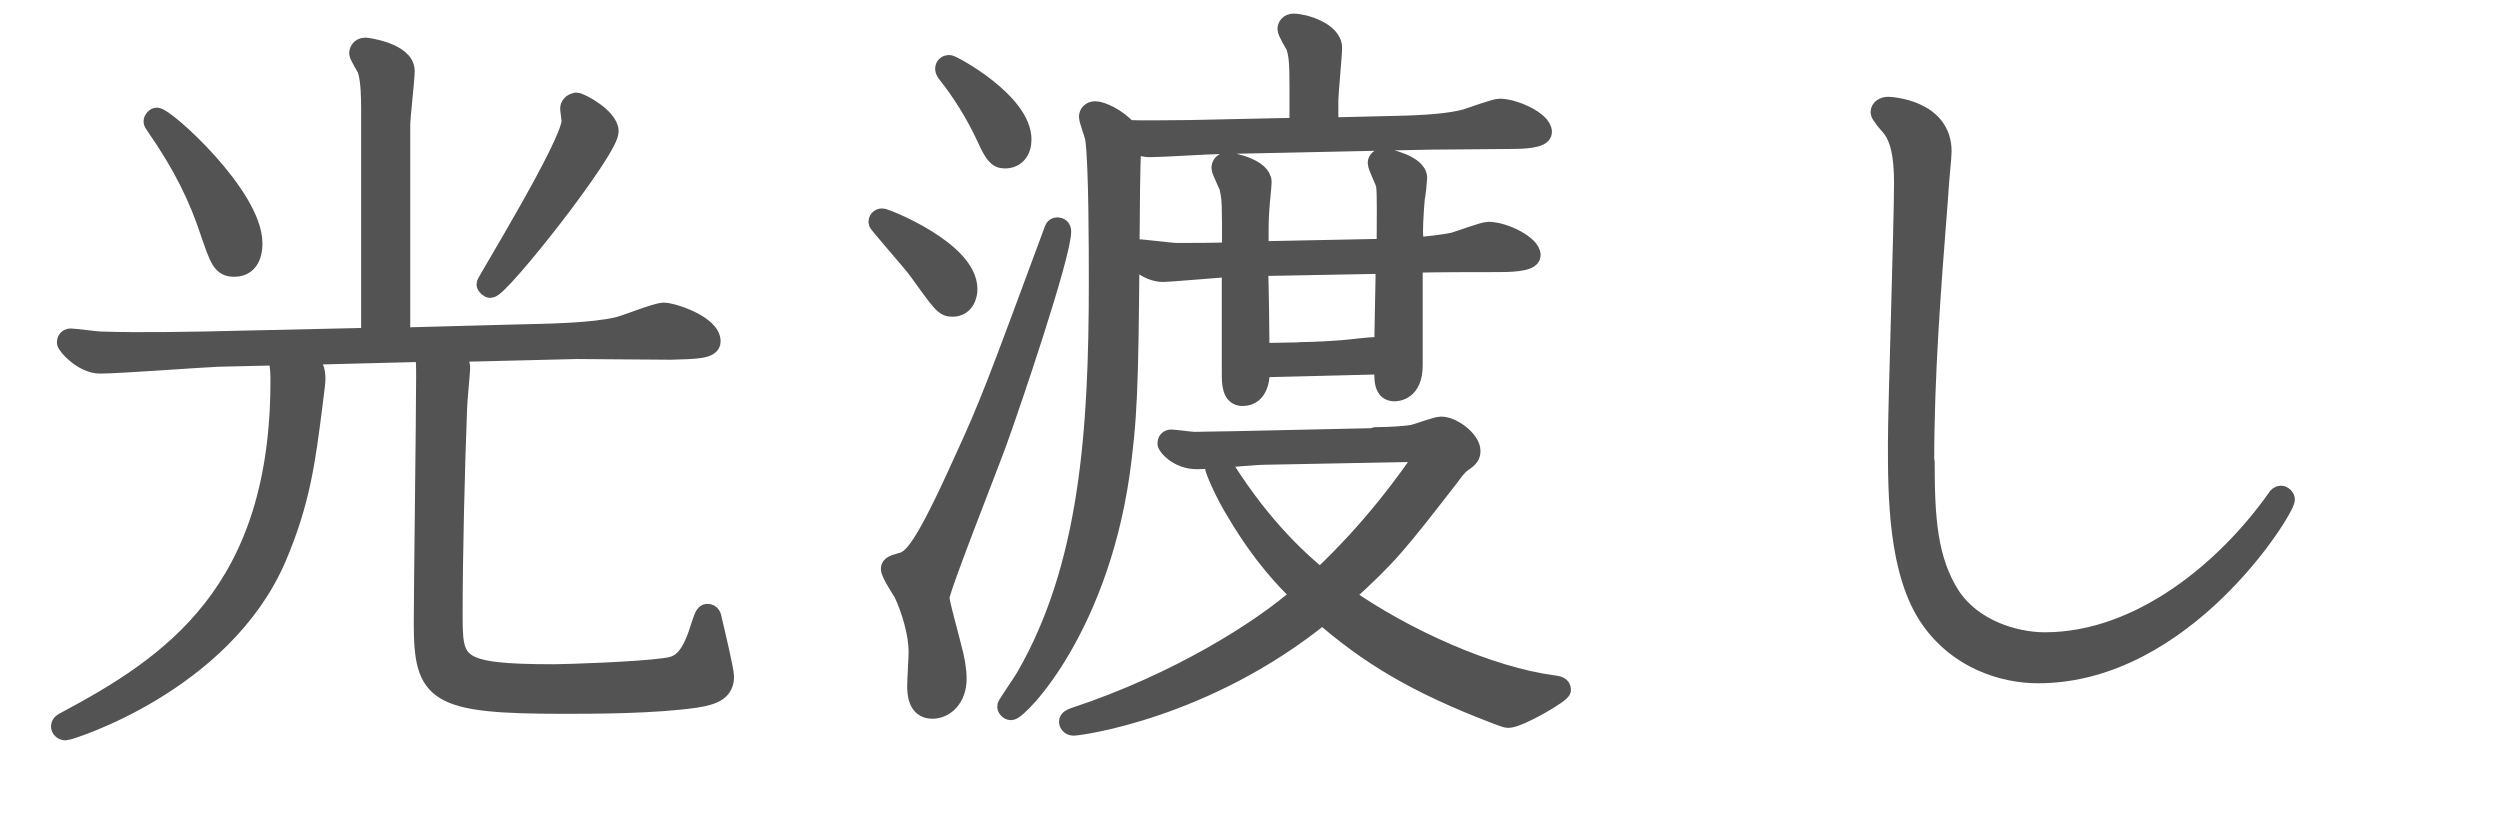
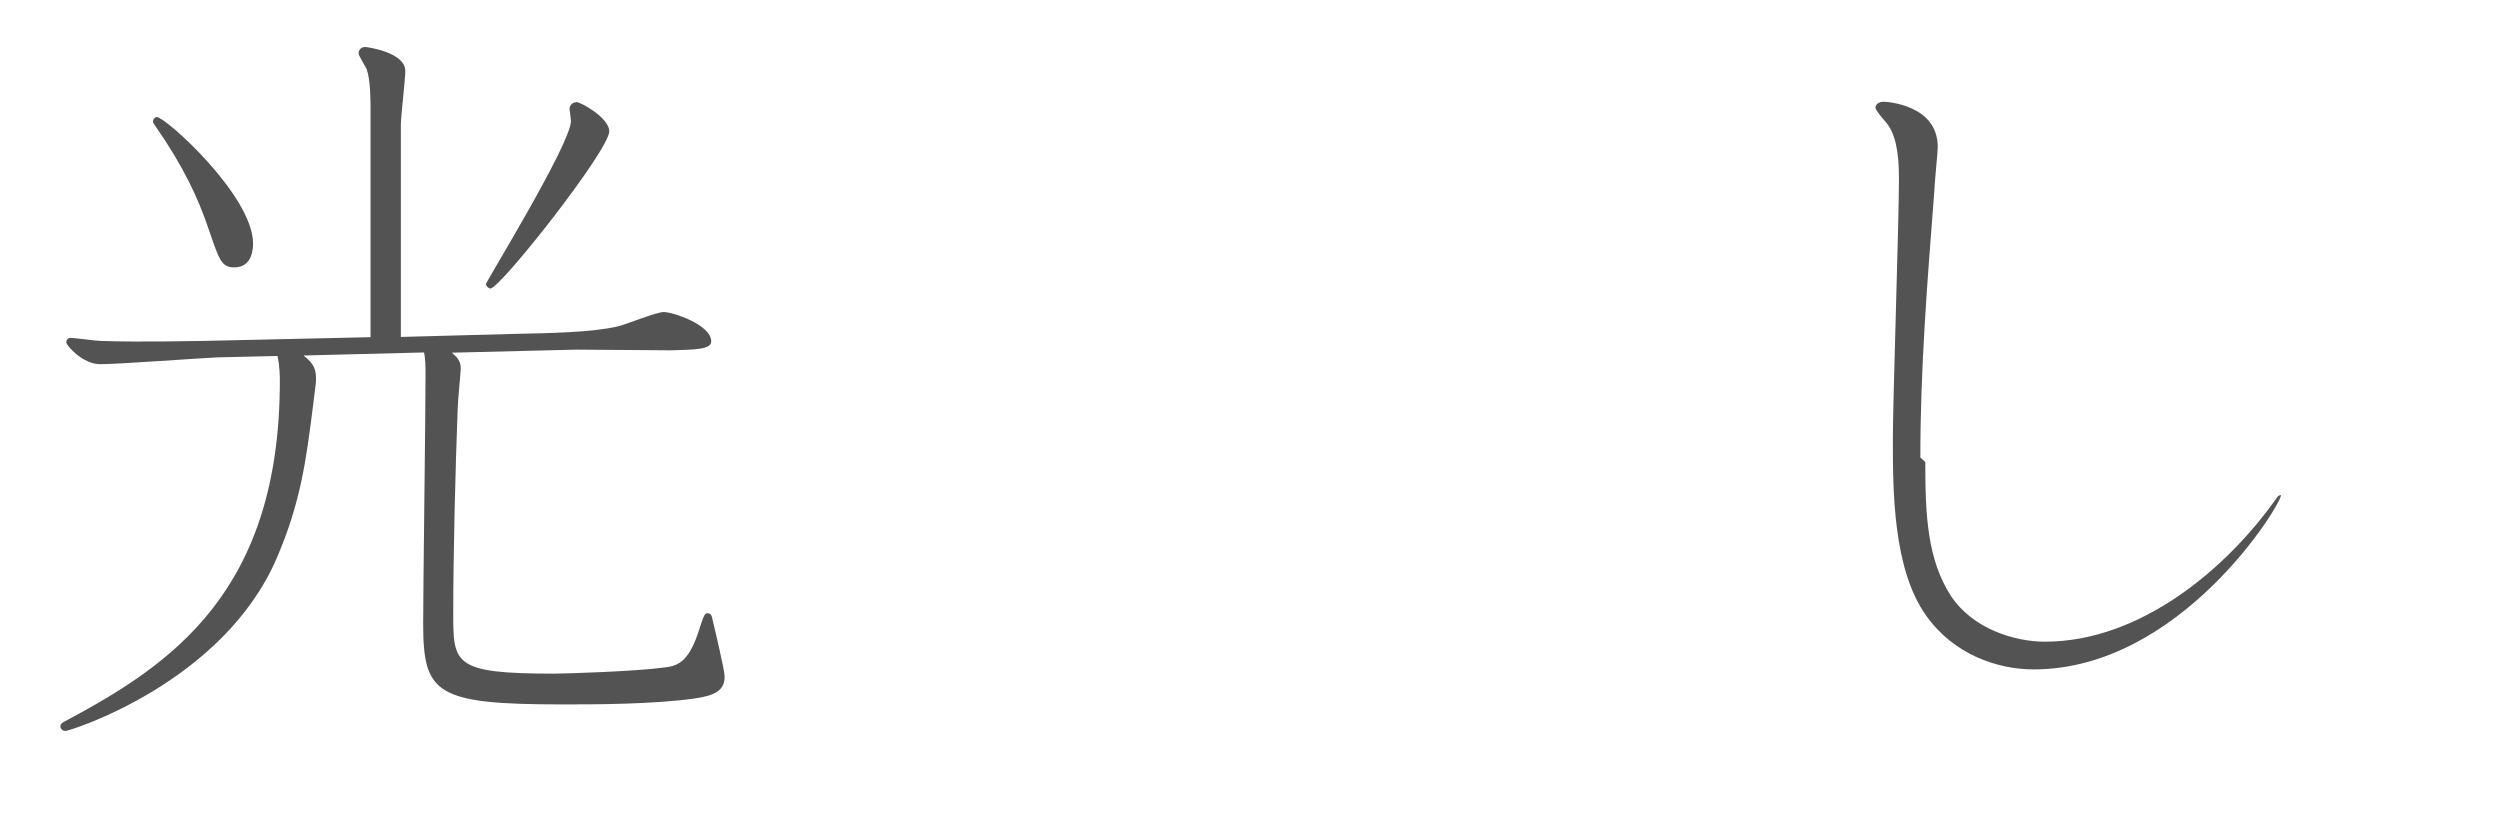
<svg xmlns="http://www.w3.org/2000/svg" id="_レイヤー_2" data-name="レイヤー 2" viewBox="0 0 106.4 34.62">
  <defs>
    <style>
      .cls-1 {
        fill: none;
        stroke: #535353;
        stroke-linecap: round;
        stroke-linejoin: round;
        stroke-width: .8px;
      }

      .cls-2 {
        fill: #535353;
        stroke-width: 0px;
      }
    </style>
  </defs>
  <g id="_文字" data-name="文字">
    <g>
      <g>
-         <path class="cls-1" d="m12.94,15.15c.45.35.51.61.51.99,0,.19-.03.29-.13,1.15-.29,2.27-.51,4.06-1.54,6.46-2.3,5.34-8.83,7.36-8.99,7.36-.13,0-.22-.1-.22-.19,0-.13.13-.19.19-.22,4.51-2.4,9.15-5.5,9.15-14.49,0-.16,0-.61-.1-1.06l-2.56.06c-.74.03-4.19.29-4.99.29-.74,0-1.44-.8-1.44-.93,0-.06.03-.19.19-.19s1.09.13,1.28.13c1.73.06,3.97,0,4.35,0l7.13-.16V4.66c0-.35,0-1.25-.16-1.7-.03-.1-.35-.58-.35-.7,0-.03.03-.26.29-.26.06,0,1.7.22,1.7,1.02,0,.35-.19,1.95-.19,2.3v9.02l4.86-.13c1.41-.03,3.3-.06,4.38-.32.29-.06,1.63-.61,1.95-.61.38,0,2.02.54,2.02,1.25,0,.35-.7.35-1.73.38-.58,0-3.36-.03-4-.03l-5.31.13c.22.19.38.35.38.67,0,.13-.13,1.44-.13,1.7-.1,2.56-.19,6.3-.19,8.7,0,2.18,0,2.59,4.29,2.59.51,0,3.55-.1,4.67-.26.58-.06,1.02-.22,1.44-1.41.26-.8.29-.9.42-.9.16,0,.19.13.22.29.1.42.51,2.14.51,2.4,0,.58-.38.8-1.22.93-1.79.26-4.35.26-5.66.26-5.44,0-5.95-.45-5.95-3.46,0-1.47.1-8.8.1-10.46,0-.54,0-.7-.06-1.06l-5.12.13ZM6.67,4.98c.38,0,4.1,3.36,4.1,5.38,0,.16,0,1.02-.8,1.02-.54,0-.64-.32-1.06-1.54-.48-1.44-1.12-2.78-2.3-4.48q-.1-.13-.1-.19c0-.1.1-.19.16-.19Zm17.85-.64c.19,0,1.41.67,1.41,1.25,0,.8-4.64,6.69-5.06,6.69-.06,0-.19-.1-.19-.19s3.62-5.98,3.62-6.94c0-.1-.06-.45-.06-.54s.1-.26.29-.26Z" />
-         <path class="cls-1" d="m37.55,9.27c.13,0,3.65,1.38,3.65,3.04,0,.22-.1.77-.67.77-.35,0-.45-.16-1.47-1.57-.22-.32-1.7-1.98-1.7-2.05,0-.1.06-.19.19-.19Zm.83,14.65c.45-.13.9-.51,2.59-4.26,1.15-2.5,1.41-3.23,3.84-9.79.03-.1.06-.22.19-.22.1,0,.19.06.19.19,0,1.02-2.14,7.33-2.72,8.93-.38,1.06-2.46,6.3-2.46,6.66,0,.26.42,1.7.51,2.11.13.45.22.96.22,1.34,0,.86-.54,1.31-1.06,1.31-.67,0-.67-.74-.67-1.02,0-.22.06-1.18.06-1.44,0-.74-.29-1.76-.64-2.5-.1-.16-.54-.83-.54-1.02,0-.16.16-.19.48-.29Zm2.02-21.18c.13,0,3.1,1.6,3.1,3.2,0,.48-.26.83-.74.83-.32,0-.48-.22-.8-.93-.48-1.02-1.02-1.89-1.7-2.75-.03-.06-.06-.1-.06-.16,0-.13.1-.19.19-.19Zm14.88,2.69v-1.79c0-.96-.03-1.34-.16-1.7-.06-.1-.35-.58-.35-.7,0-.1.06-.26.29-.26.42,0,1.66.35,1.66,1.06,0,.32-.16,1.89-.16,2.27v1.09l2.5-.06c1.79-.03,2.69-.13,3.3-.29.22-.06,1.25-.45,1.47-.45.61,0,1.82.54,1.82,1.02,0,.29-.83.32-1.31.32-.51,0-2.94.03-3.52.03l-8.96.19c-.42,0-2.43.13-2.91.13-.29,0-.54-.1-.77-.19-.03.22-.06,1.73-.06,1.98-.06,7.3-.06,9.02-.35,11.39-.83,7.17-4.42,10.78-4.74,10.78-.1,0-.19-.1-.19-.19,0-.06.7-1.06.8-1.25,2.72-4.7,3.1-10.5,3.1-16.8,0-1.25,0-5.12-.16-6.14-.03-.16-.26-.77-.26-.9s.1-.26.29-.26c.26,0,.93.29,1.38.8.58.03,1.95,0,2.66,0l4.64-.1Zm3.26,13.15c.67,0,1.38-.06,1.57-.1.19-.03,1.02-.35,1.22-.35.51,0,1.28.61,1.28,1.06,0,.22-.1.32-.38.51-.19.13-.42.45-.48.54-2.24,2.88-2.62,3.39-4.54,5.12,2.59,1.82,6.18,3.42,8.9,3.78.22.03.35.06.35.22s-1.82,1.22-2.27,1.22c-.1,0-.22-.06-.58-.19-3.42-1.31-5.38-2.53-7.33-4.22-4.96,4.03-10.34,4.74-10.59,4.74-.16,0-.22-.13-.22-.19,0-.1.1-.16.29-.22,4.35-1.44,7.9-3.68,9.6-5.18-.64-.61-1.63-1.63-2.72-3.46-.58-.93-.96-1.89-.96-1.98,0-.06.03-.19.19-.19.1,0,.16.03.22.16,1.7,2.72,3.39,4.16,4.1,4.74,2.27-2.14,3.68-4.13,4.51-5.34l-6.88.13c-.38,0-2.4.19-2.88.19-.8,0-1.28-.58-1.28-.7,0-.1.06-.19.19-.19s.83.1.99.1c.38,0,1.31-.03,1.76-.03l5.95-.13Zm.03-8h.42c0-1.22.03-2.4-.03-2.72-.03-.16-.35-.77-.35-.93,0-.1.1-.22.26-.22s1.47.29,1.47.86c0,.06-.06.74-.1.86-.06.74-.1,1.44-.06,1.7l-.03.38c.45-.03,1.34-.13,1.73-.22.22-.06,1.25-.45,1.47-.45.67,0,1.82.58,1.82,1.02,0,.32-1.02.32-1.44.32-.74,0-2.82,0-3.58.03v4.35c0,1.09-.7,1.12-.8,1.12-.48,0-.48-.51-.45-1.15l-5.25.13c0,.29,0,1.22-.77,1.22-.48,0-.48-.58-.48-.99v-4.51c-.45.03-2.62.22-2.91.22-.67,0-1.31-.64-1.31-.8,0-.13.1-.22.19-.22.29,0,1.47.16,1.7.16.7,0,1.6,0,2.34-.03,0-2.02,0-2.24-.1-2.66,0-.13-.35-.77-.35-.9,0-.1.06-.26.26-.26.29,0,1.5.29,1.5.86,0,.19-.1,1.06-.1,1.22-.03.38-.03.8-.03,1.7l4.99-.1Zm-3.23,4.38c.58,0,1.7-.06,2.27-.13.26-.03,1.06-.13,1.28-.06,0-.51.06-2.98.06-3.52l-5.38.1c.03.74.06,2.91.06,3.65l1.7-.03Z" />
-         <path class="cls-1" d="m81.94,19.66c0,2.34.1,4.16,1.09,5.7.93,1.41,2.72,1.95,4,1.95,4.06,0,7.74-3.1,9.86-6.11.03-.06.1-.13.19-.13s.19.1.19.19c0,.42-4.29,7.42-10.53,7.42-1.5,0-3.39-.61-4.58-2.3-1.41-1.98-1.41-5.34-1.41-7.52,0-1.57.26-9.31.26-11.07,0-1.18-.16-1.95-.58-2.43-.06-.06-.42-.48-.42-.58,0-.16.16-.26.35-.26.13,0,2.3.13,2.3,1.92,0,.29-.1,1.06-.16,2.08-.29,3.71-.58,7.42-.58,11.14Z" />
-       </g>
+         </g>
      <g>
        <path class="cls-2" d="m12.94,15.15c.45.35.51.61.51.99,0,.19-.03.29-.13,1.15-.29,2.27-.51,4.06-1.54,6.46-2.3,5.34-8.83,7.36-8.99,7.36-.13,0-.22-.1-.22-.19,0-.13.13-.19.19-.22,4.51-2.4,9.15-5.5,9.15-14.49,0-.16,0-.61-.1-1.06l-2.56.06c-.74.03-4.19.29-4.99.29-.74,0-1.44-.8-1.44-.93,0-.06.03-.19.19-.19s1.09.13,1.28.13c1.73.06,3.97,0,4.35,0l7.13-.16V4.66c0-.35,0-1.25-.16-1.7-.03-.1-.35-.58-.35-.7,0-.03.03-.26.29-.26.06,0,1.7.22,1.7,1.02,0,.35-.19,1.95-.19,2.3v9.02l4.86-.13c1.41-.03,3.3-.06,4.38-.32.29-.06,1.63-.61,1.95-.61.38,0,2.02.54,2.02,1.25,0,.35-.7.35-1.73.38-.58,0-3.36-.03-4-.03l-5.31.13c.22.19.38.35.38.67,0,.13-.13,1.44-.13,1.7-.1,2.56-.19,6.3-.19,8.7,0,2.18,0,2.59,4.29,2.59.51,0,3.55-.1,4.67-.26.58-.06,1.02-.22,1.44-1.41.26-.8.29-.9.42-.9.16,0,.19.13.22.29.1.42.51,2.14.51,2.4,0,.58-.38.8-1.22.93-1.79.26-4.35.26-5.66.26-5.44,0-5.95-.45-5.95-3.46,0-1.47.1-8.8.1-10.46,0-.54,0-.7-.06-1.06l-5.12.13ZM6.67,4.98c.38,0,4.1,3.36,4.1,5.38,0,.16,0,1.02-.8,1.02-.54,0-.64-.32-1.06-1.54-.48-1.44-1.12-2.78-2.3-4.48q-.1-.13-.1-.19c0-.1.1-.19.16-.19Zm17.85-.64c.19,0,1.41.67,1.41,1.25,0,.8-4.64,6.69-5.06,6.69-.06,0-.19-.1-.19-.19s3.62-5.98,3.62-6.94c0-.1-.06-.45-.06-.54s.1-.26.29-.26Z" />
-         <path class="cls-2" d="m37.55,9.27c.13,0,3.65,1.38,3.65,3.04,0,.22-.1.77-.67.77-.35,0-.45-.16-1.47-1.57-.22-.32-1.7-1.98-1.7-2.05,0-.1.06-.19.19-.19Zm.83,14.65c.45-.13.9-.51,2.59-4.26,1.15-2.5,1.41-3.23,3.84-9.79.03-.1.06-.22.19-.22.1,0,.19.06.19.19,0,1.02-2.14,7.33-2.72,8.93-.38,1.06-2.46,6.3-2.46,6.66,0,.26.42,1.7.51,2.11.13.45.22.96.22,1.34,0,.86-.54,1.31-1.06,1.31-.67,0-.67-.74-.67-1.02,0-.22.06-1.18.06-1.44,0-.74-.29-1.76-.64-2.5-.1-.16-.54-.83-.54-1.02,0-.16.16-.19.48-.29Zm2.02-21.18c.13,0,3.1,1.6,3.1,3.2,0,.48-.26.83-.74.83-.32,0-.48-.22-.8-.93-.48-1.02-1.02-1.89-1.7-2.75-.03-.06-.06-.1-.06-.16,0-.13.1-.19.19-.19Zm14.88,2.69v-1.79c0-.96-.03-1.34-.16-1.7-.06-.1-.35-.58-.35-.7,0-.1.06-.26.29-.26.42,0,1.66.35,1.66,1.06,0,.32-.16,1.89-.16,2.27v1.09l2.5-.06c1.79-.03,2.69-.13,3.3-.29.22-.06,1.25-.45,1.47-.45.61,0,1.82.54,1.82,1.02,0,.29-.83.32-1.31.32-.51,0-2.94.03-3.52.03l-8.96.19c-.42,0-2.43.13-2.91.13-.29,0-.54-.1-.77-.19-.03.22-.06,1.73-.06,1.98-.06,7.3-.06,9.02-.35,11.39-.83,7.17-4.42,10.78-4.74,10.78-.1,0-.19-.1-.19-.19,0-.06.7-1.06.8-1.25,2.72-4.7,3.1-10.5,3.1-16.8,0-1.25,0-5.12-.16-6.14-.03-.16-.26-.77-.26-.9s.1-.26.29-.26c.26,0,.93.29,1.38.8.58.03,1.95,0,2.66,0l4.64-.1Zm3.26,13.15c.67,0,1.38-.06,1.57-.1.19-.03,1.02-.35,1.22-.35.51,0,1.28.61,1.28,1.06,0,.22-.1.32-.38.51-.19.13-.42.45-.48.54-2.24,2.88-2.62,3.39-4.54,5.12,2.59,1.82,6.18,3.42,8.9,3.78.22.03.35.06.35.22s-1.82,1.22-2.27,1.22c-.1,0-.22-.06-.58-.19-3.42-1.31-5.38-2.53-7.33-4.22-4.96,4.03-10.34,4.74-10.59,4.74-.16,0-.22-.13-.22-.19,0-.1.1-.16.29-.22,4.35-1.44,7.9-3.68,9.6-5.18-.64-.61-1.63-1.63-2.72-3.46-.58-.93-.96-1.89-.96-1.98,0-.06.03-.19.19-.19.1,0,.16.03.22.16,1.7,2.72,3.39,4.16,4.1,4.74,2.27-2.14,3.68-4.13,4.51-5.34l-6.88.13c-.38,0-2.4.19-2.88.19-.8,0-1.28-.58-1.28-.7,0-.1.06-.19.19-.19s.83.1.99.1c.38,0,1.31-.03,1.76-.03l5.95-.13Zm.03-8h.42c0-1.22.03-2.4-.03-2.72-.03-.16-.35-.77-.35-.93,0-.1.1-.22.26-.22s1.47.29,1.47.86c0,.06-.06.74-.1.86-.06.74-.1,1.44-.06,1.7l-.03.38c.45-.03,1.34-.13,1.73-.22.22-.06,1.25-.45,1.47-.45.67,0,1.82.58,1.82,1.02,0,.32-1.02.32-1.44.32-.74,0-2.82,0-3.58.03v4.35c0,1.09-.7,1.12-.8,1.12-.48,0-.48-.51-.45-1.15l-5.25.13c0,.29,0,1.22-.77,1.22-.48,0-.48-.58-.48-.99v-4.51c-.45.03-2.62.22-2.91.22-.67,0-1.31-.64-1.31-.8,0-.13.1-.22.19-.22.29,0,1.47.16,1.7.16.7,0,1.6,0,2.34-.03,0-2.02,0-2.24-.1-2.66,0-.13-.35-.77-.35-.9,0-.1.06-.26.26-.26.29,0,1.5.29,1.5.86,0,.19-.1,1.06-.1,1.22-.03.38-.03.8-.03,1.7l4.99-.1Zm-3.23,4.38c.58,0,1.7-.06,2.27-.13.26-.03,1.06-.13,1.28-.06,0-.51.06-2.98.06-3.52l-5.38.1c.03.74.06,2.91.06,3.65l1.7-.03Z" />
-         <path class="cls-2" d="m81.94,19.66c0,2.34.1,4.16,1.09,5.7.93,1.41,2.72,1.95,4,1.95,4.06,0,7.74-3.1,9.86-6.11.03-.06.1-.13.19-.13s.19.1.19.19c0,.42-4.29,7.42-10.53,7.42-1.5,0-3.39-.61-4.58-2.3-1.41-1.98-1.41-5.34-1.41-7.52,0-1.57.26-9.31.26-11.07,0-1.18-.16-1.95-.58-2.43-.06-.06-.42-.48-.42-.58,0-.16.16-.26.35-.26.13,0,2.3.13,2.3,1.92,0,.29-.1,1.06-.16,2.08-.29,3.71-.58,7.42-.58,11.14Z" />
+         <path class="cls-2" d="m81.94,19.66c0,2.34.1,4.16,1.09,5.7.93,1.41,2.72,1.95,4,1.95,4.06,0,7.74-3.1,9.86-6.11.03-.06.1-.13.19-.13c0,.42-4.29,7.42-10.53,7.42-1.5,0-3.39-.61-4.58-2.3-1.41-1.98-1.41-5.34-1.41-7.52,0-1.57.26-9.31.26-11.07,0-1.18-.16-1.95-.58-2.43-.06-.06-.42-.48-.42-.58,0-.16.16-.26.35-.26.13,0,2.3.13,2.3,1.92,0,.29-.1,1.06-.16,2.08-.29,3.71-.58,7.42-.58,11.14Z" />
      </g>
    </g>
  </g>
</svg>